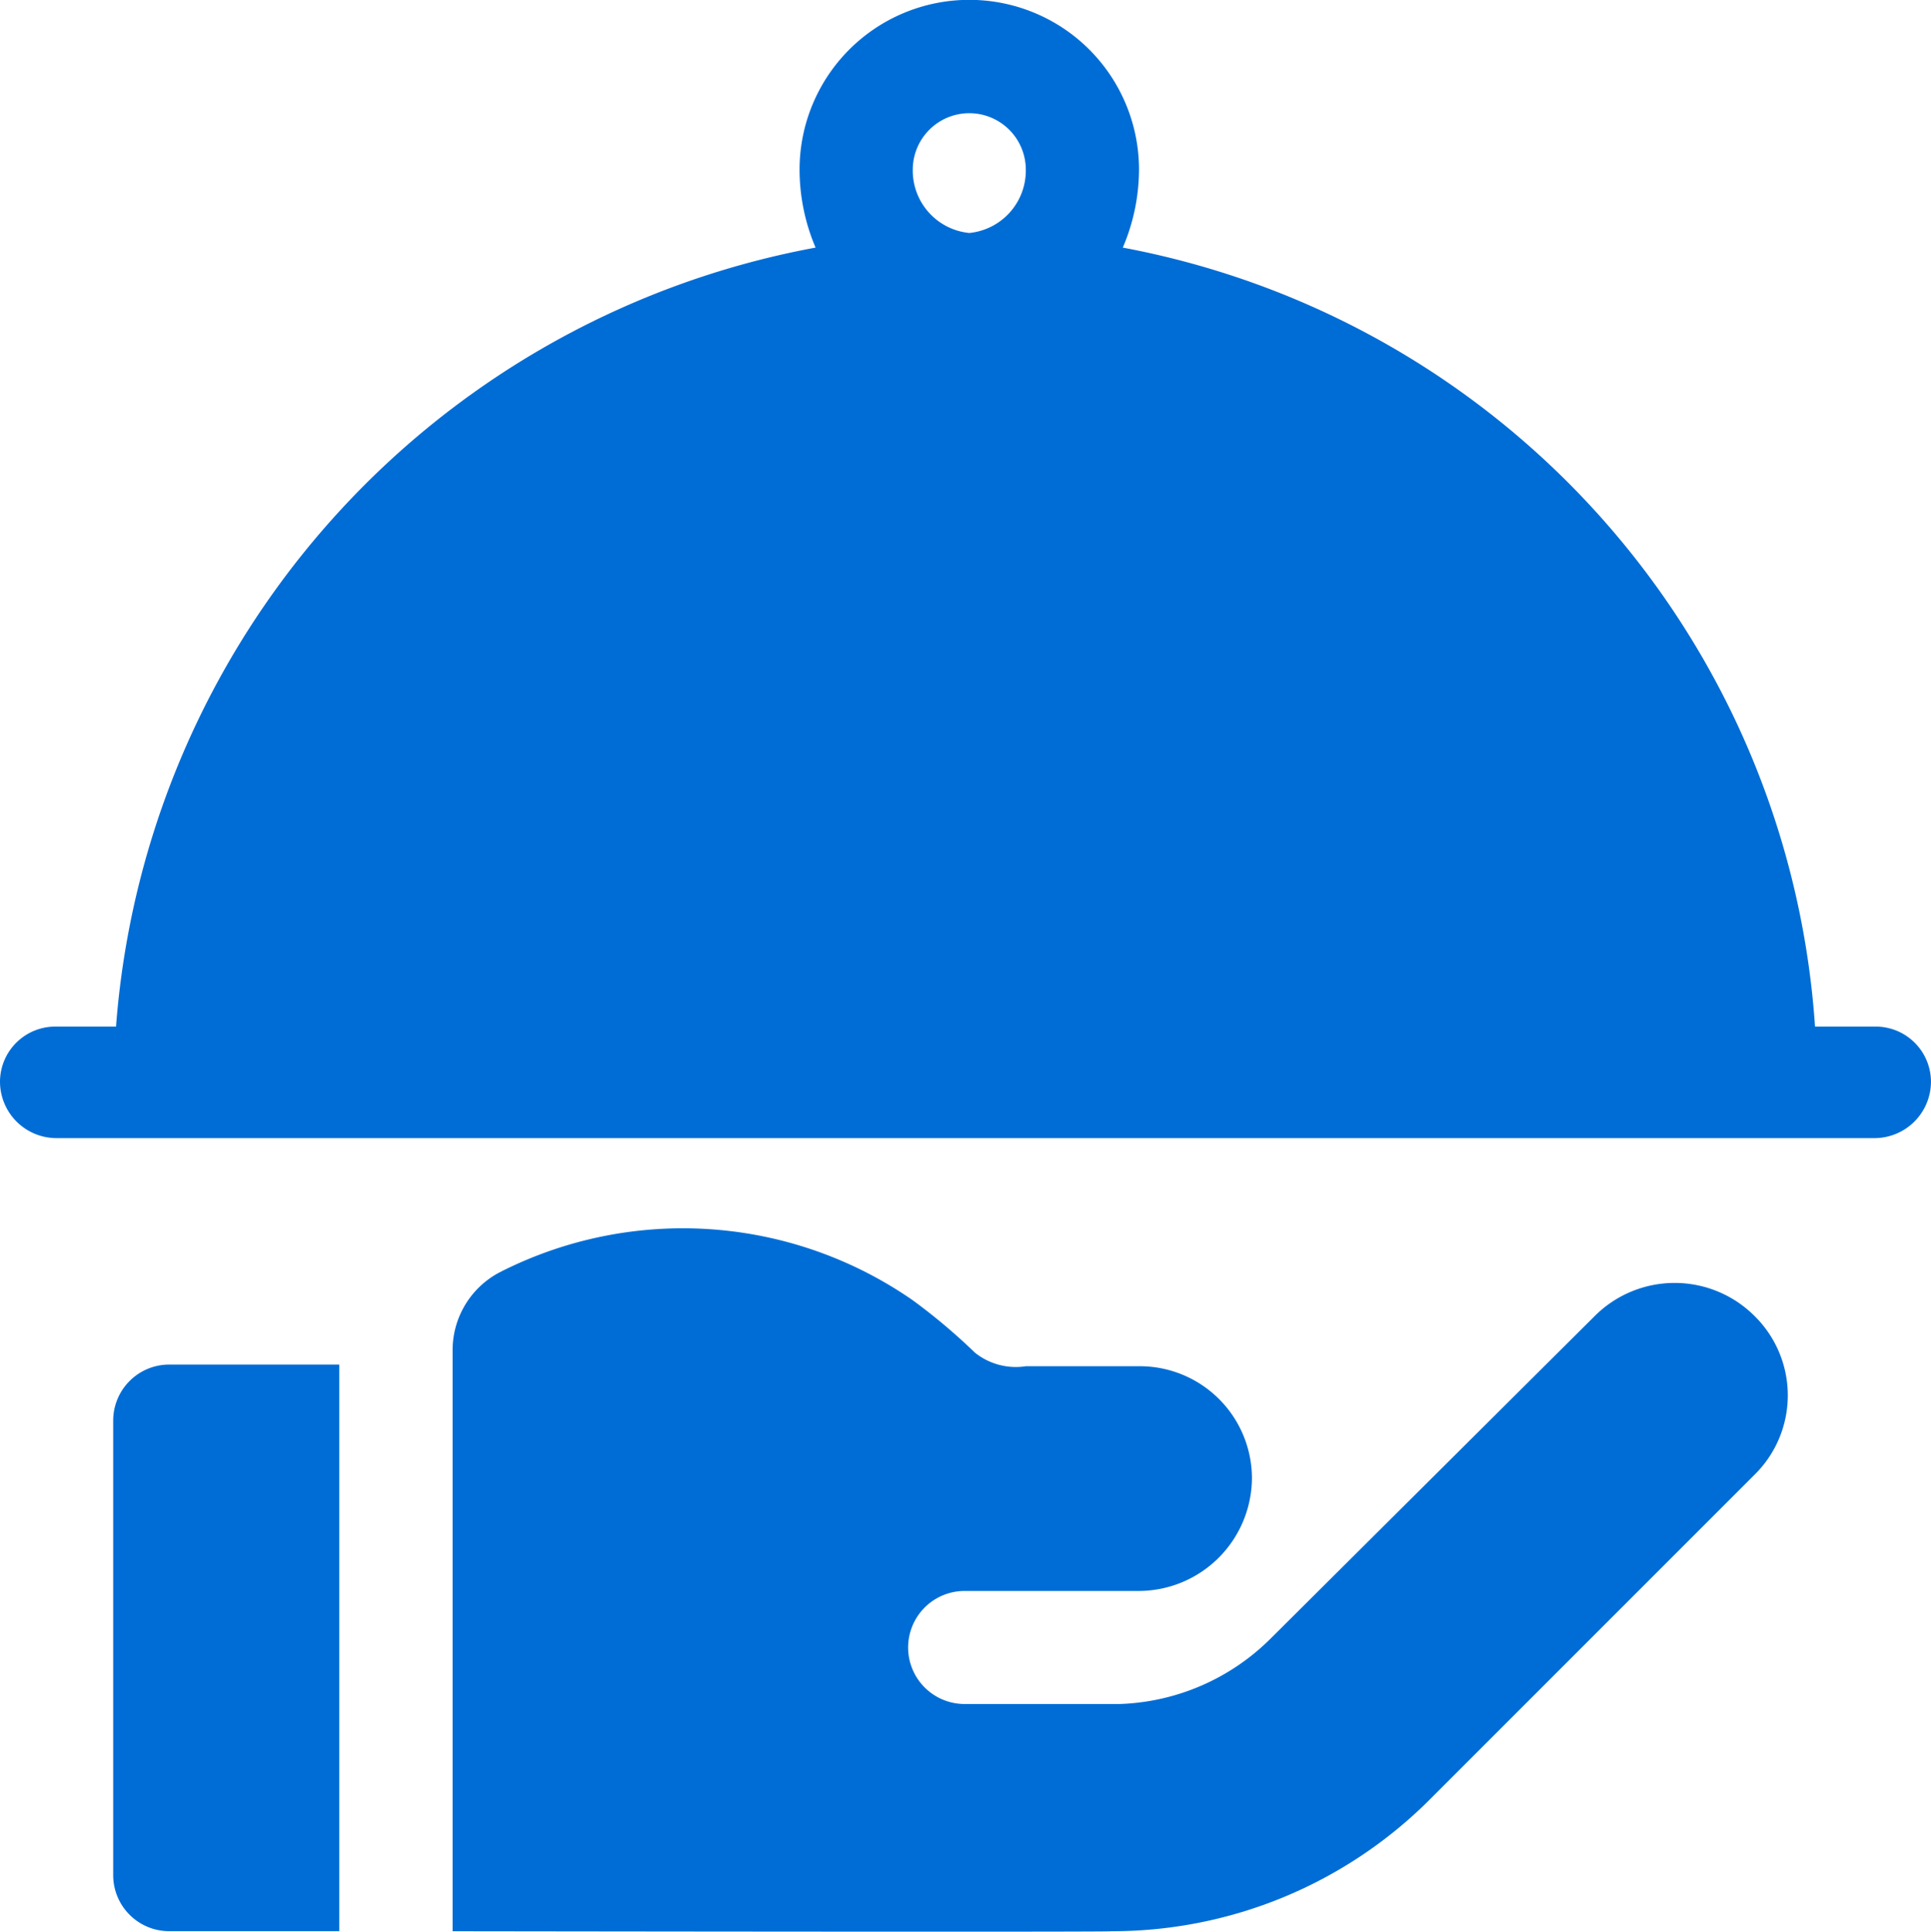
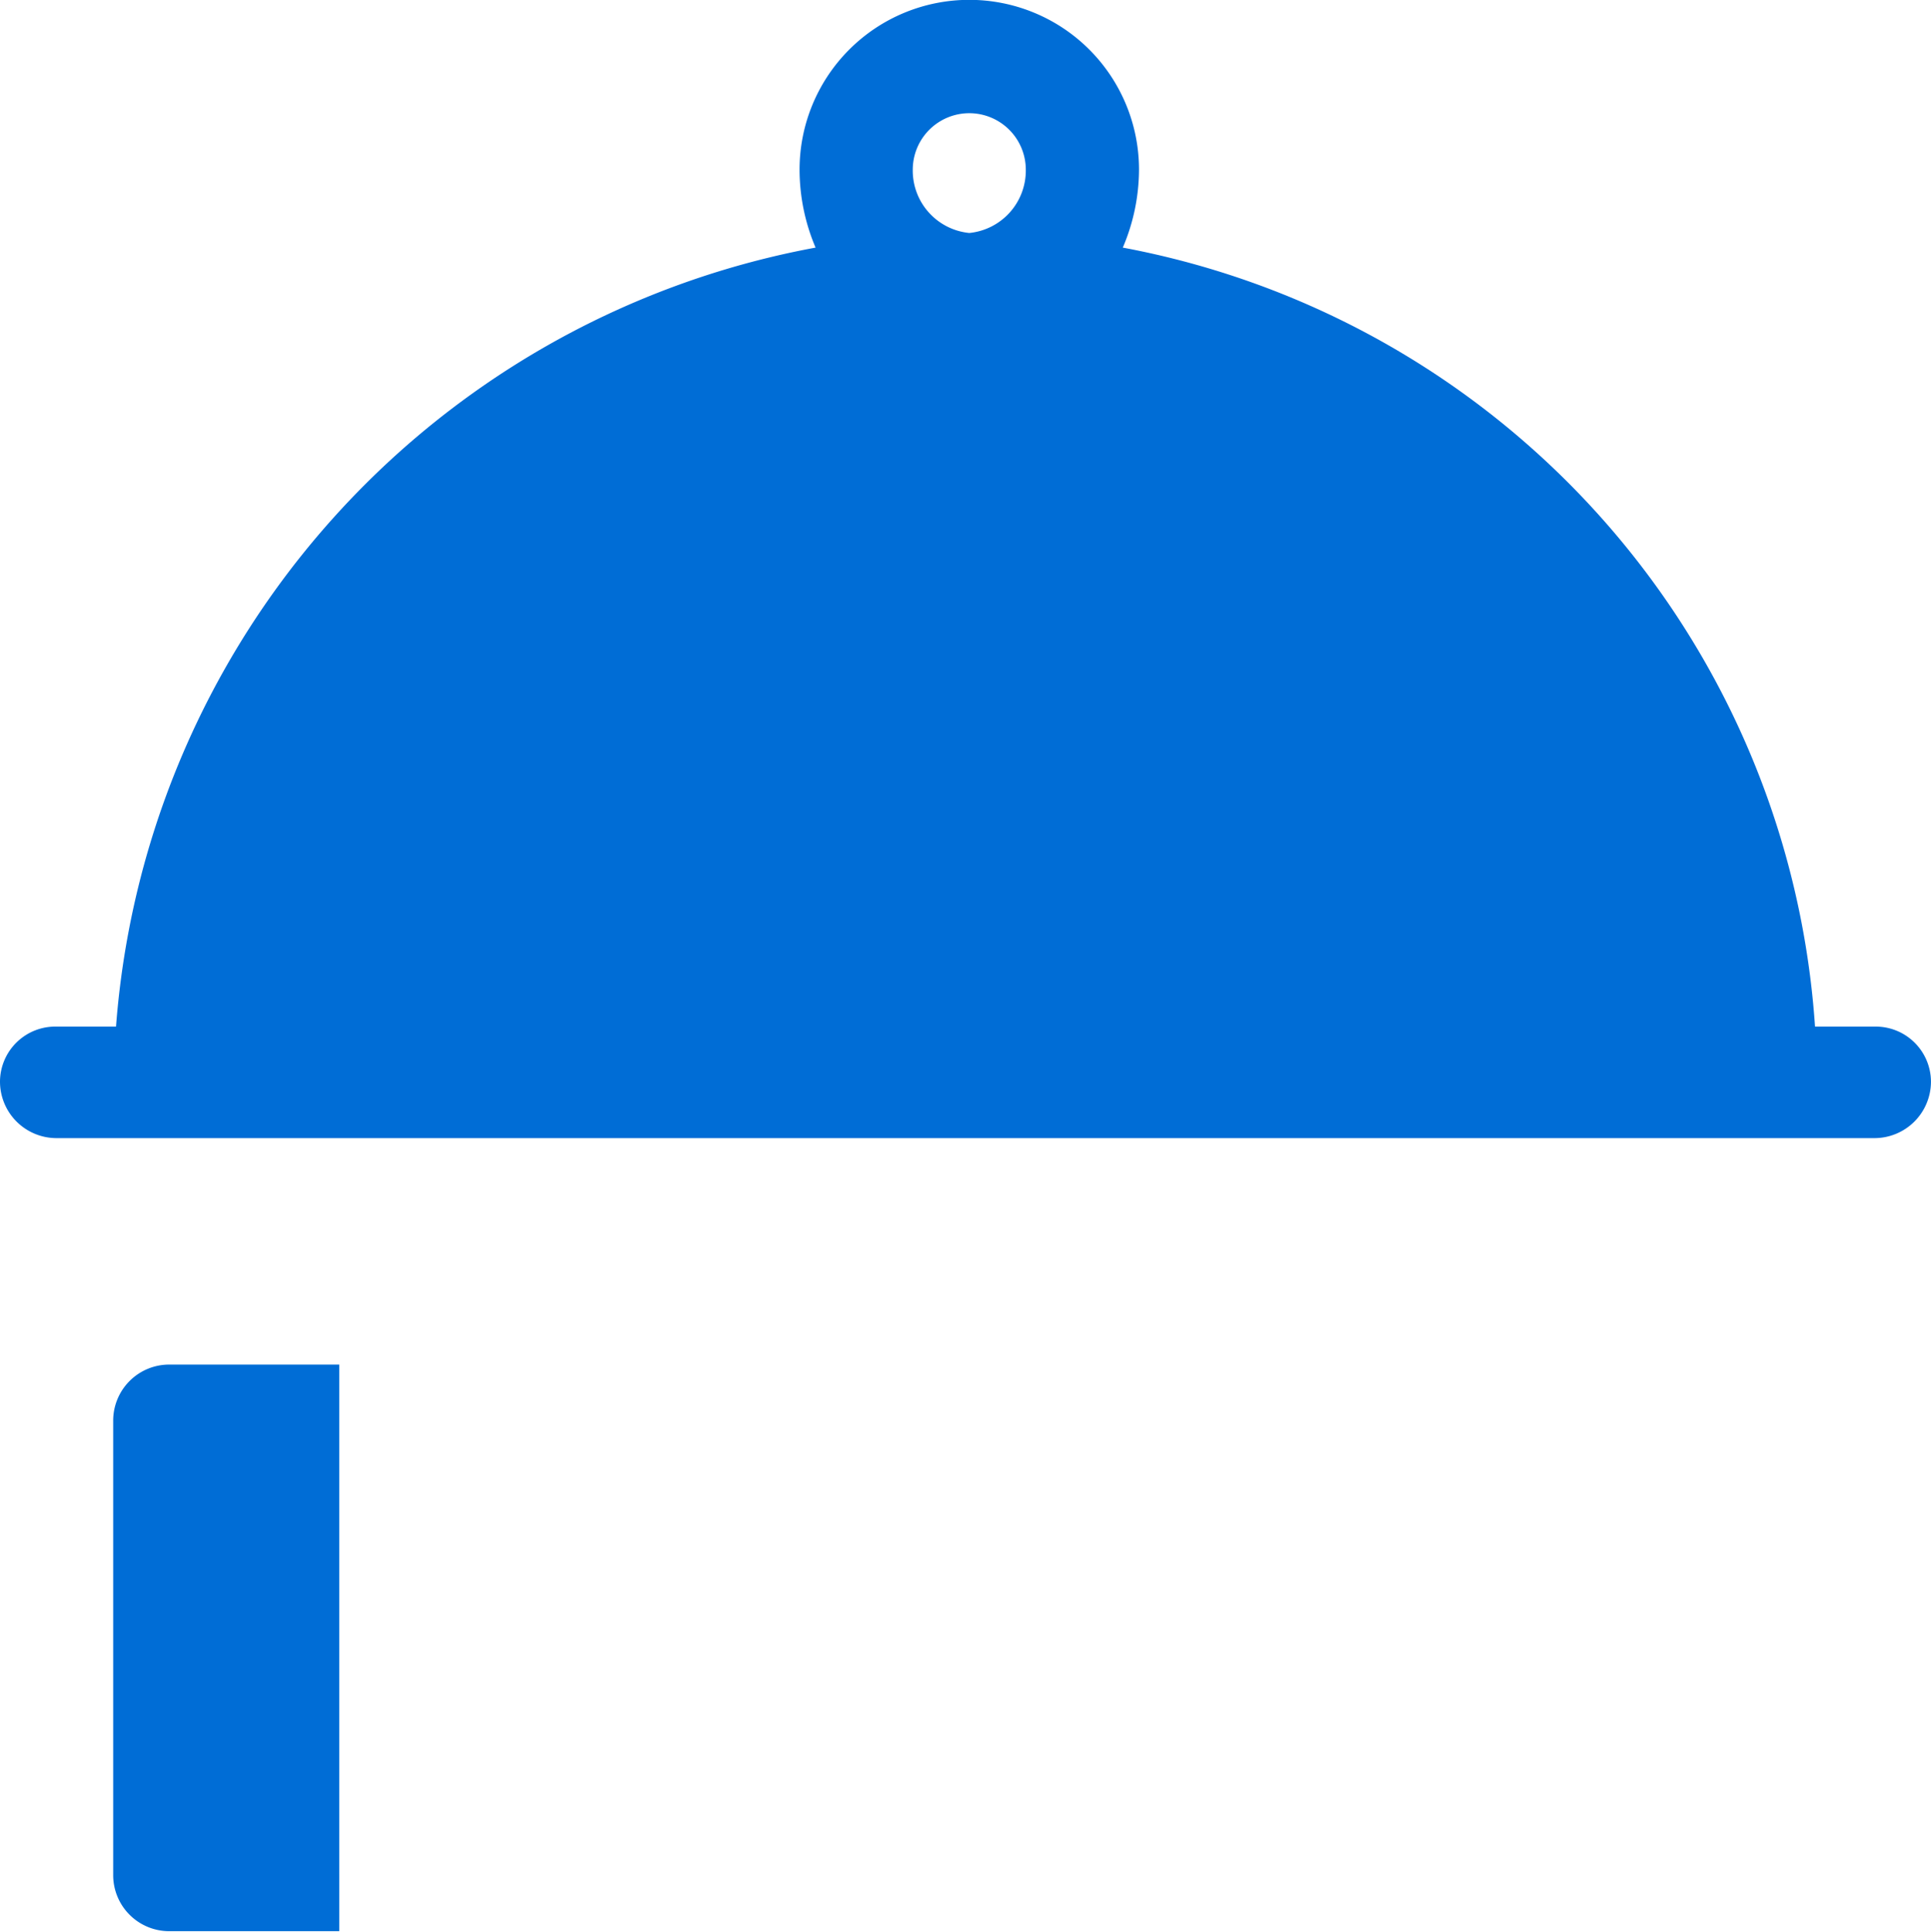
<svg xmlns="http://www.w3.org/2000/svg" width="51.245" height="51.257" viewBox="0 0 51.245 51.257">
  <g id="_651535" data-name="651535" transform="translate(0)">
    <g id="Group_146" data-name="Group 146" transform="translate(0 0)">
      <g id="Group_145" data-name="Group 145">
        <path id="Path_151" data-name="Path 151" d="M49.8,27.241H48.223A22.576,22.576,0,0,0,29.853,6.57,5.29,5.29,0,0,0,30.283,4.5a4.5,4.5,0,1,0-9.008,0A5.29,5.29,0,0,0,21.7,6.57,22.77,22.77,0,0,0,3.135,27.241H1.557A1.467,1.467,0,0,0,.056,28.7a1.5,1.5,0,0,0,1.5,1.5H49.8a1.5,1.5,0,0,0,1.5-1.5A1.467,1.467,0,0,0,49.8,27.241ZM25.779,6.182a1.664,1.664,0,0,1-1.5-1.678,1.5,1.5,0,0,1,3,0A1.664,1.664,0,0,1,25.779,6.182Z" transform="translate(-0.056 0)" fill="#006dd6" />
      </g>
    </g>
    <g id="Group_148" data-name="Group 148" transform="translate(3.003 36.209)">
      <g id="Group_147" data-name="Group 147">
        <path id="Path_152" data-name="Path 152" d="M31.551,361.685a1.487,1.487,0,0,0-1.5,1.5V375.22a1.487,1.487,0,0,0,1.5,1.5h4.5V361.685Z" transform="translate(-30.05 -361.685)" fill="#006dd6" />
      </g>
    </g>
    <g id="Group_150" data-name="Group 150" transform="translate(12.011 32.586)">
      <g id="Group_149" data-name="Group 149">
-         <path id="Path_153" data-name="Path 153" d="M154.585,327.838a3,3,0,0,0-4.246,0l-8.6,8.557a5.953,5.953,0,0,1-4.007,1.736h-4.112a1.5,1.5,0,1,1,0-3h4.624a3.011,3.011,0,0,0,3-3,2.977,2.977,0,0,0-3-2.963h-3a1.736,1.736,0,0,1-1.351-.36,15.774,15.774,0,0,0-1.651-1.391,10.7,10.7,0,0,0-10.96-.742,2.331,2.331,0,0,0-1.251,2.066V344.16c19.1.026,17.349,0,17.464,0a11.929,11.929,0,0,0,8.493-3.519l8.6-8.6A2.954,2.954,0,0,0,154.585,327.838Z" transform="translate(-120.031 -325.501)" fill="#006dd6" />
-       </g>
+         </g>
    </g>
  </g>
</svg>